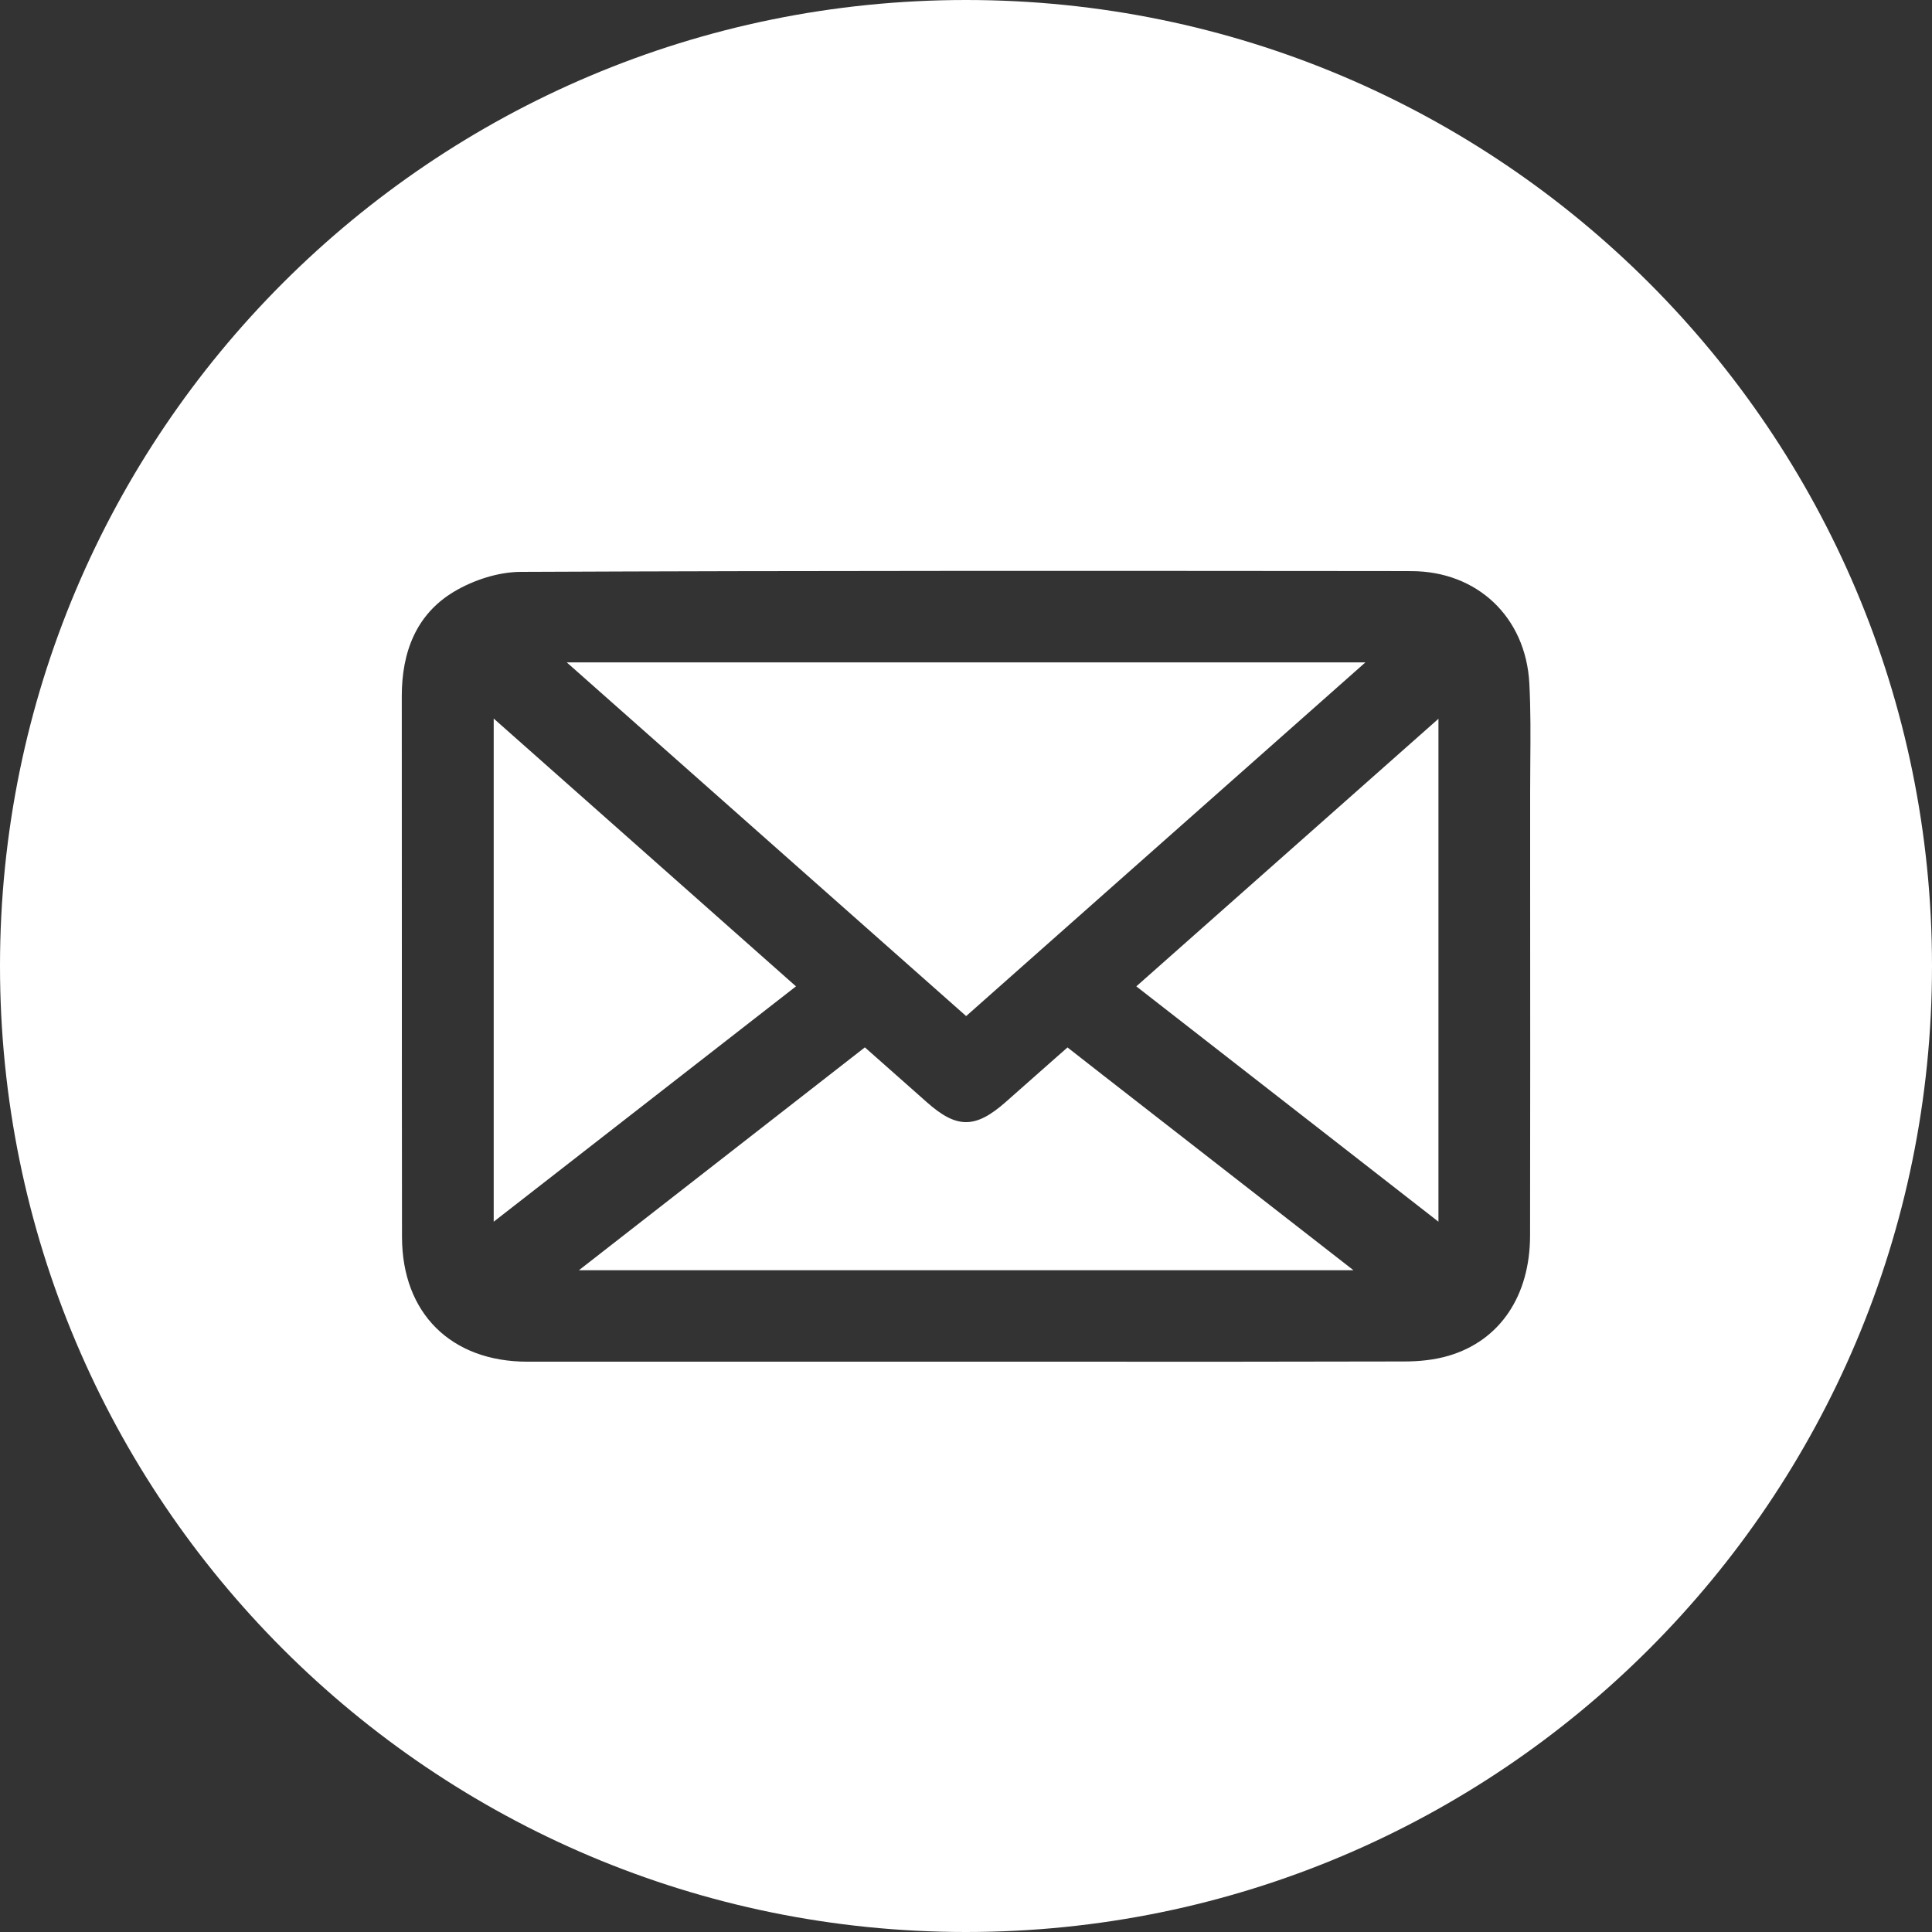
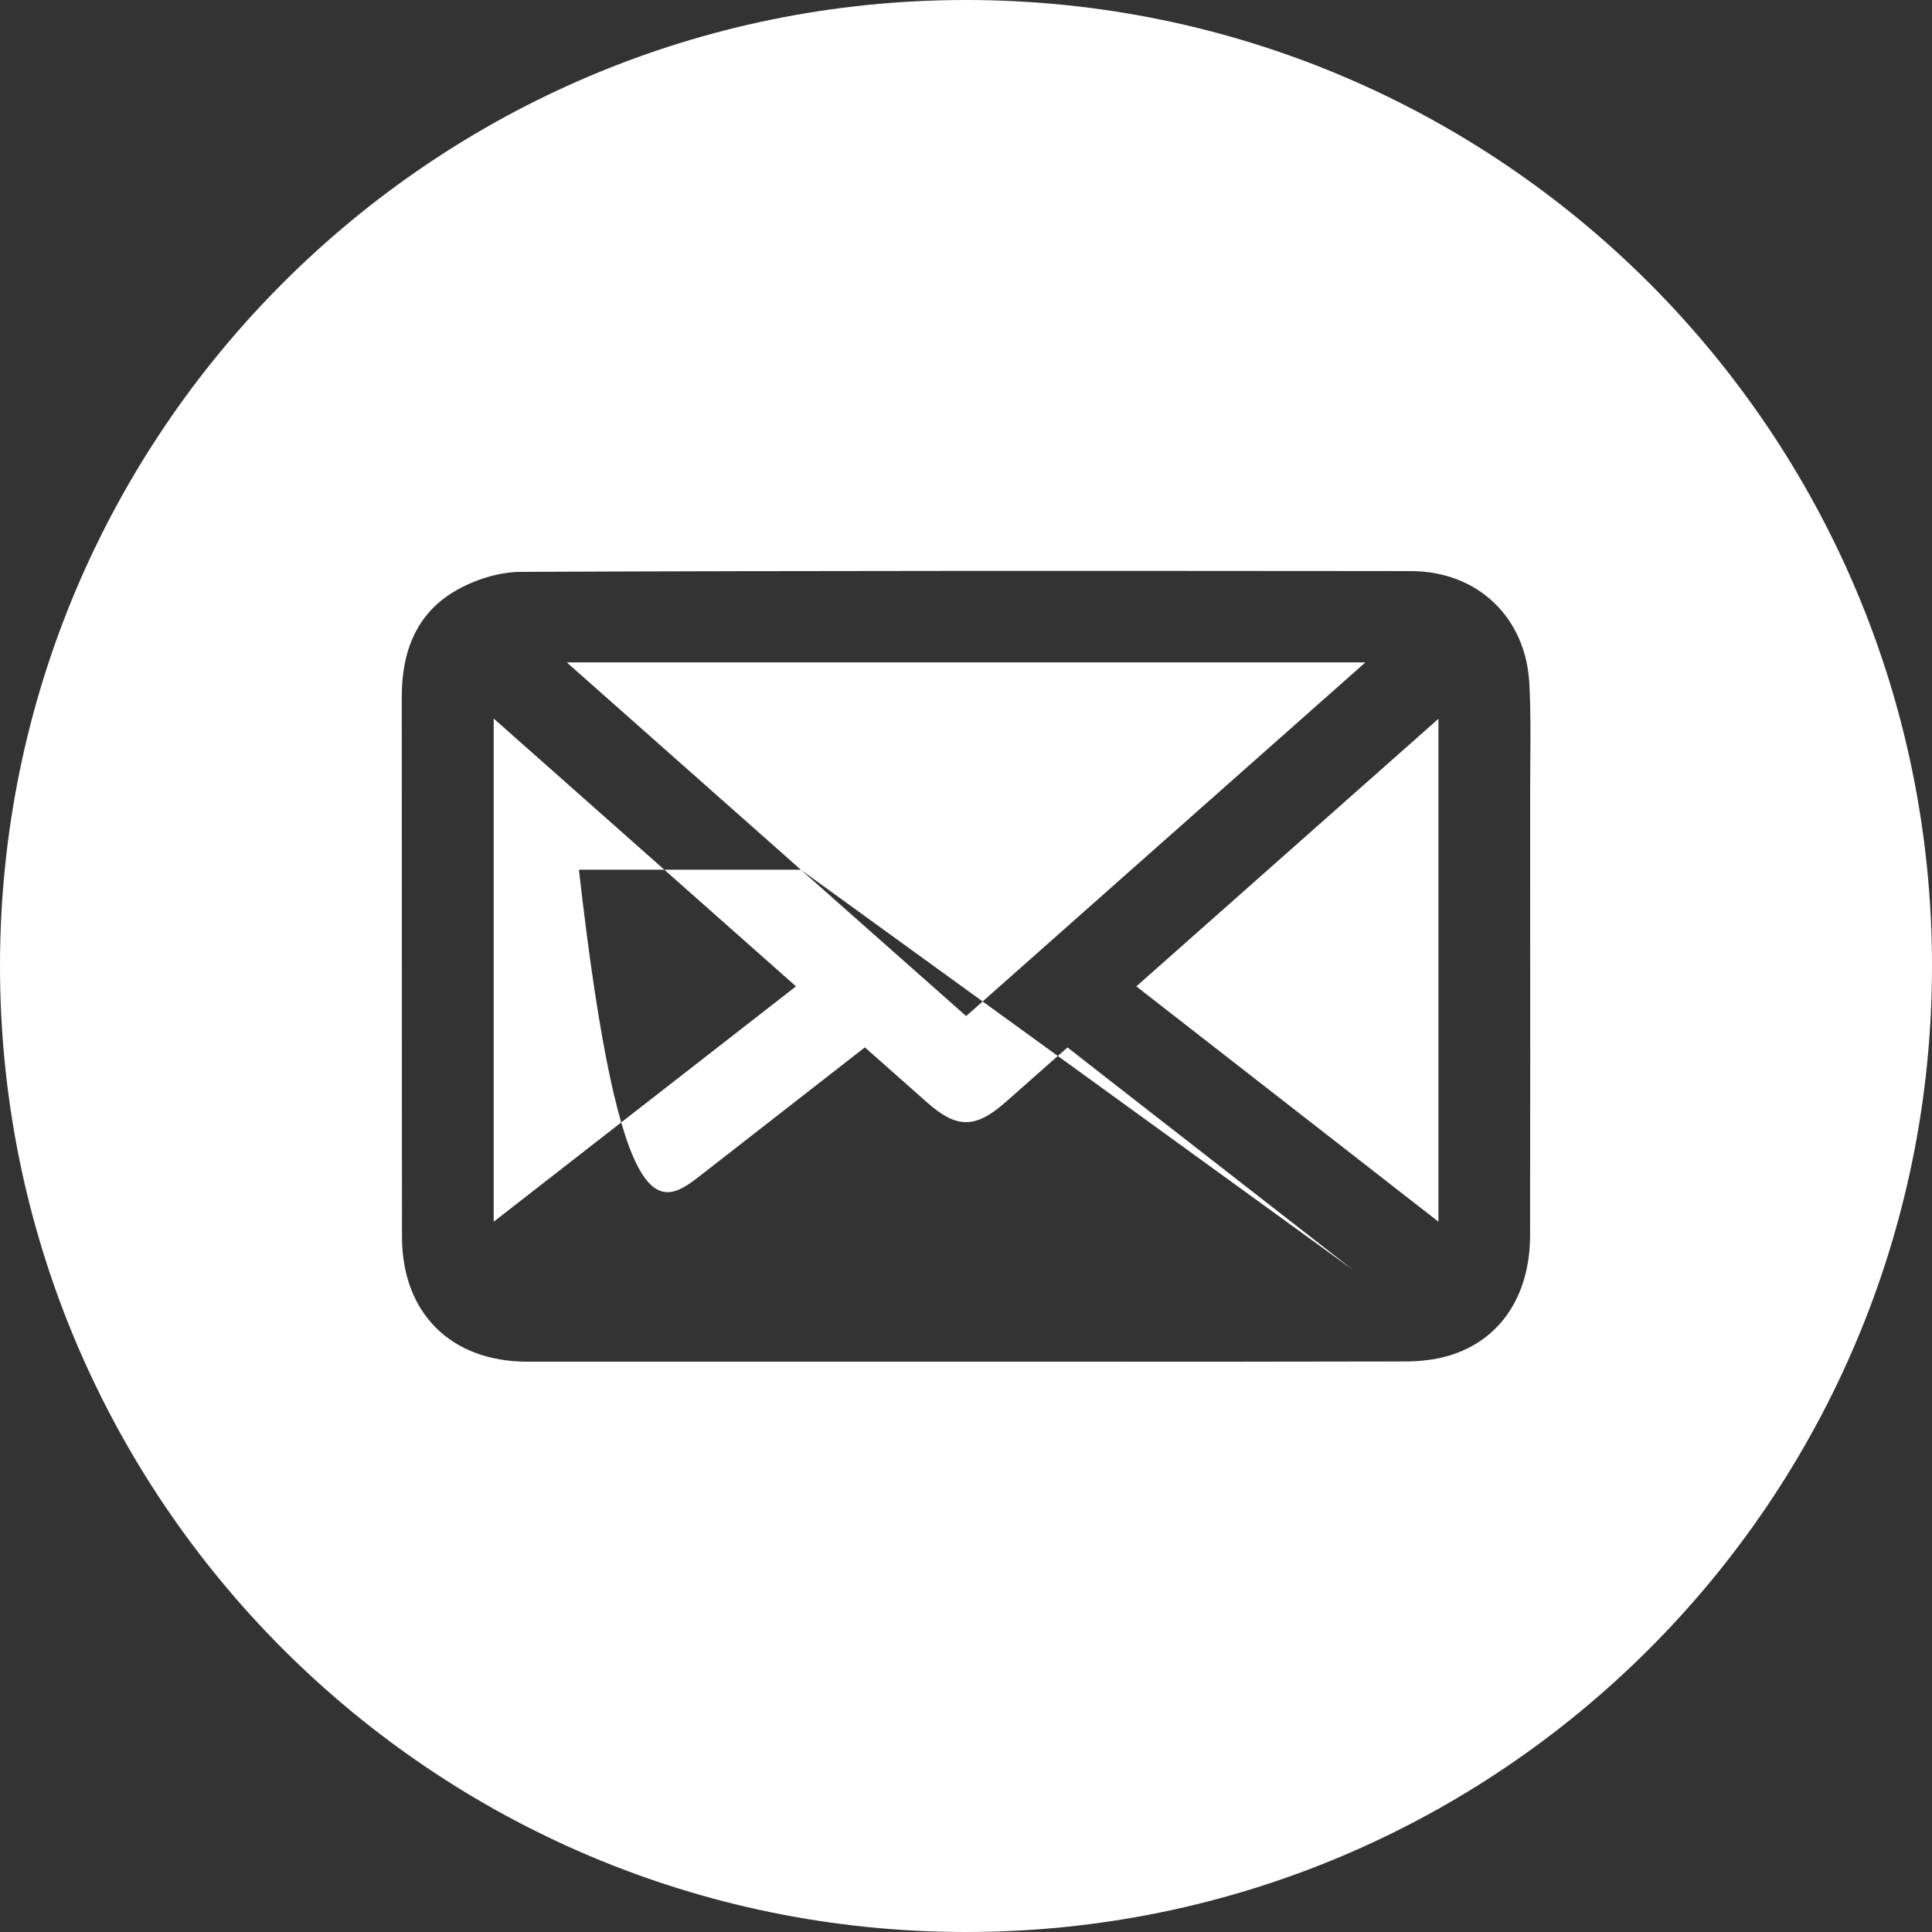
<svg xmlns="http://www.w3.org/2000/svg" width="26" height="26" viewBox="0 0 26 26" fill="none">
  <rect x="0" y="0" width="26" height="26" fill="#333333" stroke="none" />
-   <path fill-rule="evenodd" clip-rule="evenodd" d="M13 26C20.18 26 26 20.18 26 13C26 5.82 20.18 0 13 0C5.82 0 0 5.82 0 13C0 20.18 5.82 26 13 26ZM7.098 18.325H12.986C13.409 18.325 13.831 18.325 14.254 18.325C15.802 18.326 17.351 18.326 18.899 18.322C19.1 18.322 19.308 18.301 19.499 18.244C20.187 18.039 20.59 17.438 20.591 16.627C20.594 15.037 20.593 13.447 20.592 11.857C20.592 11.459 20.592 11.062 20.592 10.665C20.592 10.533 20.593 10.4 20.594 10.267C20.597 9.909 20.6 9.551 20.581 9.194C20.533 8.304 19.879 7.686 18.991 7.686L18.628 7.685C14.756 7.682 10.884 7.679 7.012 7.696C6.708 7.696 6.371 7.806 6.109 7.963C5.598 8.269 5.407 8.779 5.407 9.369C5.408 10.472 5.408 11.575 5.408 12.678C5.408 14.002 5.408 15.326 5.41 16.649C5.412 17.675 6.072 18.325 7.098 18.325ZM10.777 11.704C9.737 10.783 8.691 9.856 7.627 8.914H18.375C17.28 9.884 16.202 10.839 15.128 11.79C14.419 12.418 13.712 13.045 13.002 13.674C12.26 13.017 11.52 12.362 10.777 11.704ZM18.214 17.094H7.791C8.351 16.658 8.901 16.229 9.446 15.804C10.18 15.232 10.906 14.666 11.639 14.095C11.782 14.222 11.923 14.346 12.063 14.47C12.201 14.592 12.338 14.713 12.474 14.834C12.877 15.192 13.128 15.19 13.536 14.829C13.74 14.648 13.946 14.467 14.157 14.28C14.226 14.22 14.296 14.158 14.366 14.096L14.838 14.465C15.951 15.331 17.062 16.196 18.214 17.094ZM9.309 12.031C9.776 12.445 10.243 12.858 10.712 13.274C9.352 14.332 8.015 15.373 6.644 16.441V9.67C7.543 10.466 8.426 11.249 9.309 12.031ZM18.357 15.661C17.331 14.862 16.317 14.073 15.292 13.274C16.648 12.073 17.985 10.888 19.358 9.673V16.441C19.022 16.179 18.689 15.92 18.357 15.661Z" fill="white" />
+   <path fill-rule="evenodd" clip-rule="evenodd" d="M13 26C20.18 26 26 20.18 26 13C26 5.82 20.18 0 13 0C5.82 0 0 5.82 0 13C0 20.18 5.82 26 13 26ZM7.098 18.325H12.986C13.409 18.325 13.831 18.325 14.254 18.325C15.802 18.326 17.351 18.326 18.899 18.322C19.1 18.322 19.308 18.301 19.499 18.244C20.187 18.039 20.59 17.438 20.591 16.627C20.594 15.037 20.593 13.447 20.592 11.857C20.592 11.459 20.592 11.062 20.592 10.665C20.592 10.533 20.593 10.4 20.594 10.267C20.597 9.909 20.6 9.551 20.581 9.194C20.533 8.304 19.879 7.686 18.991 7.686L18.628 7.685C14.756 7.682 10.884 7.679 7.012 7.696C6.708 7.696 6.371 7.806 6.109 7.963C5.598 8.269 5.407 8.779 5.407 9.369C5.408 10.472 5.408 11.575 5.408 12.678C5.408 14.002 5.408 15.326 5.41 16.649C5.412 17.675 6.072 18.325 7.098 18.325ZM10.777 11.704C9.737 10.783 8.691 9.856 7.627 8.914H18.375C17.28 9.884 16.202 10.839 15.128 11.79C14.419 12.418 13.712 13.045 13.002 13.674C12.26 13.017 11.52 12.362 10.777 11.704ZH7.791C8.351 16.658 8.901 16.229 9.446 15.804C10.18 15.232 10.906 14.666 11.639 14.095C11.782 14.222 11.923 14.346 12.063 14.47C12.201 14.592 12.338 14.713 12.474 14.834C12.877 15.192 13.128 15.19 13.536 14.829C13.74 14.648 13.946 14.467 14.157 14.28C14.226 14.22 14.296 14.158 14.366 14.096L14.838 14.465C15.951 15.331 17.062 16.196 18.214 17.094ZM9.309 12.031C9.776 12.445 10.243 12.858 10.712 13.274C9.352 14.332 8.015 15.373 6.644 16.441V9.67C7.543 10.466 8.426 11.249 9.309 12.031ZM18.357 15.661C17.331 14.862 16.317 14.073 15.292 13.274C16.648 12.073 17.985 10.888 19.358 9.673V16.441C19.022 16.179 18.689 15.92 18.357 15.661Z" fill="white" />
</svg>